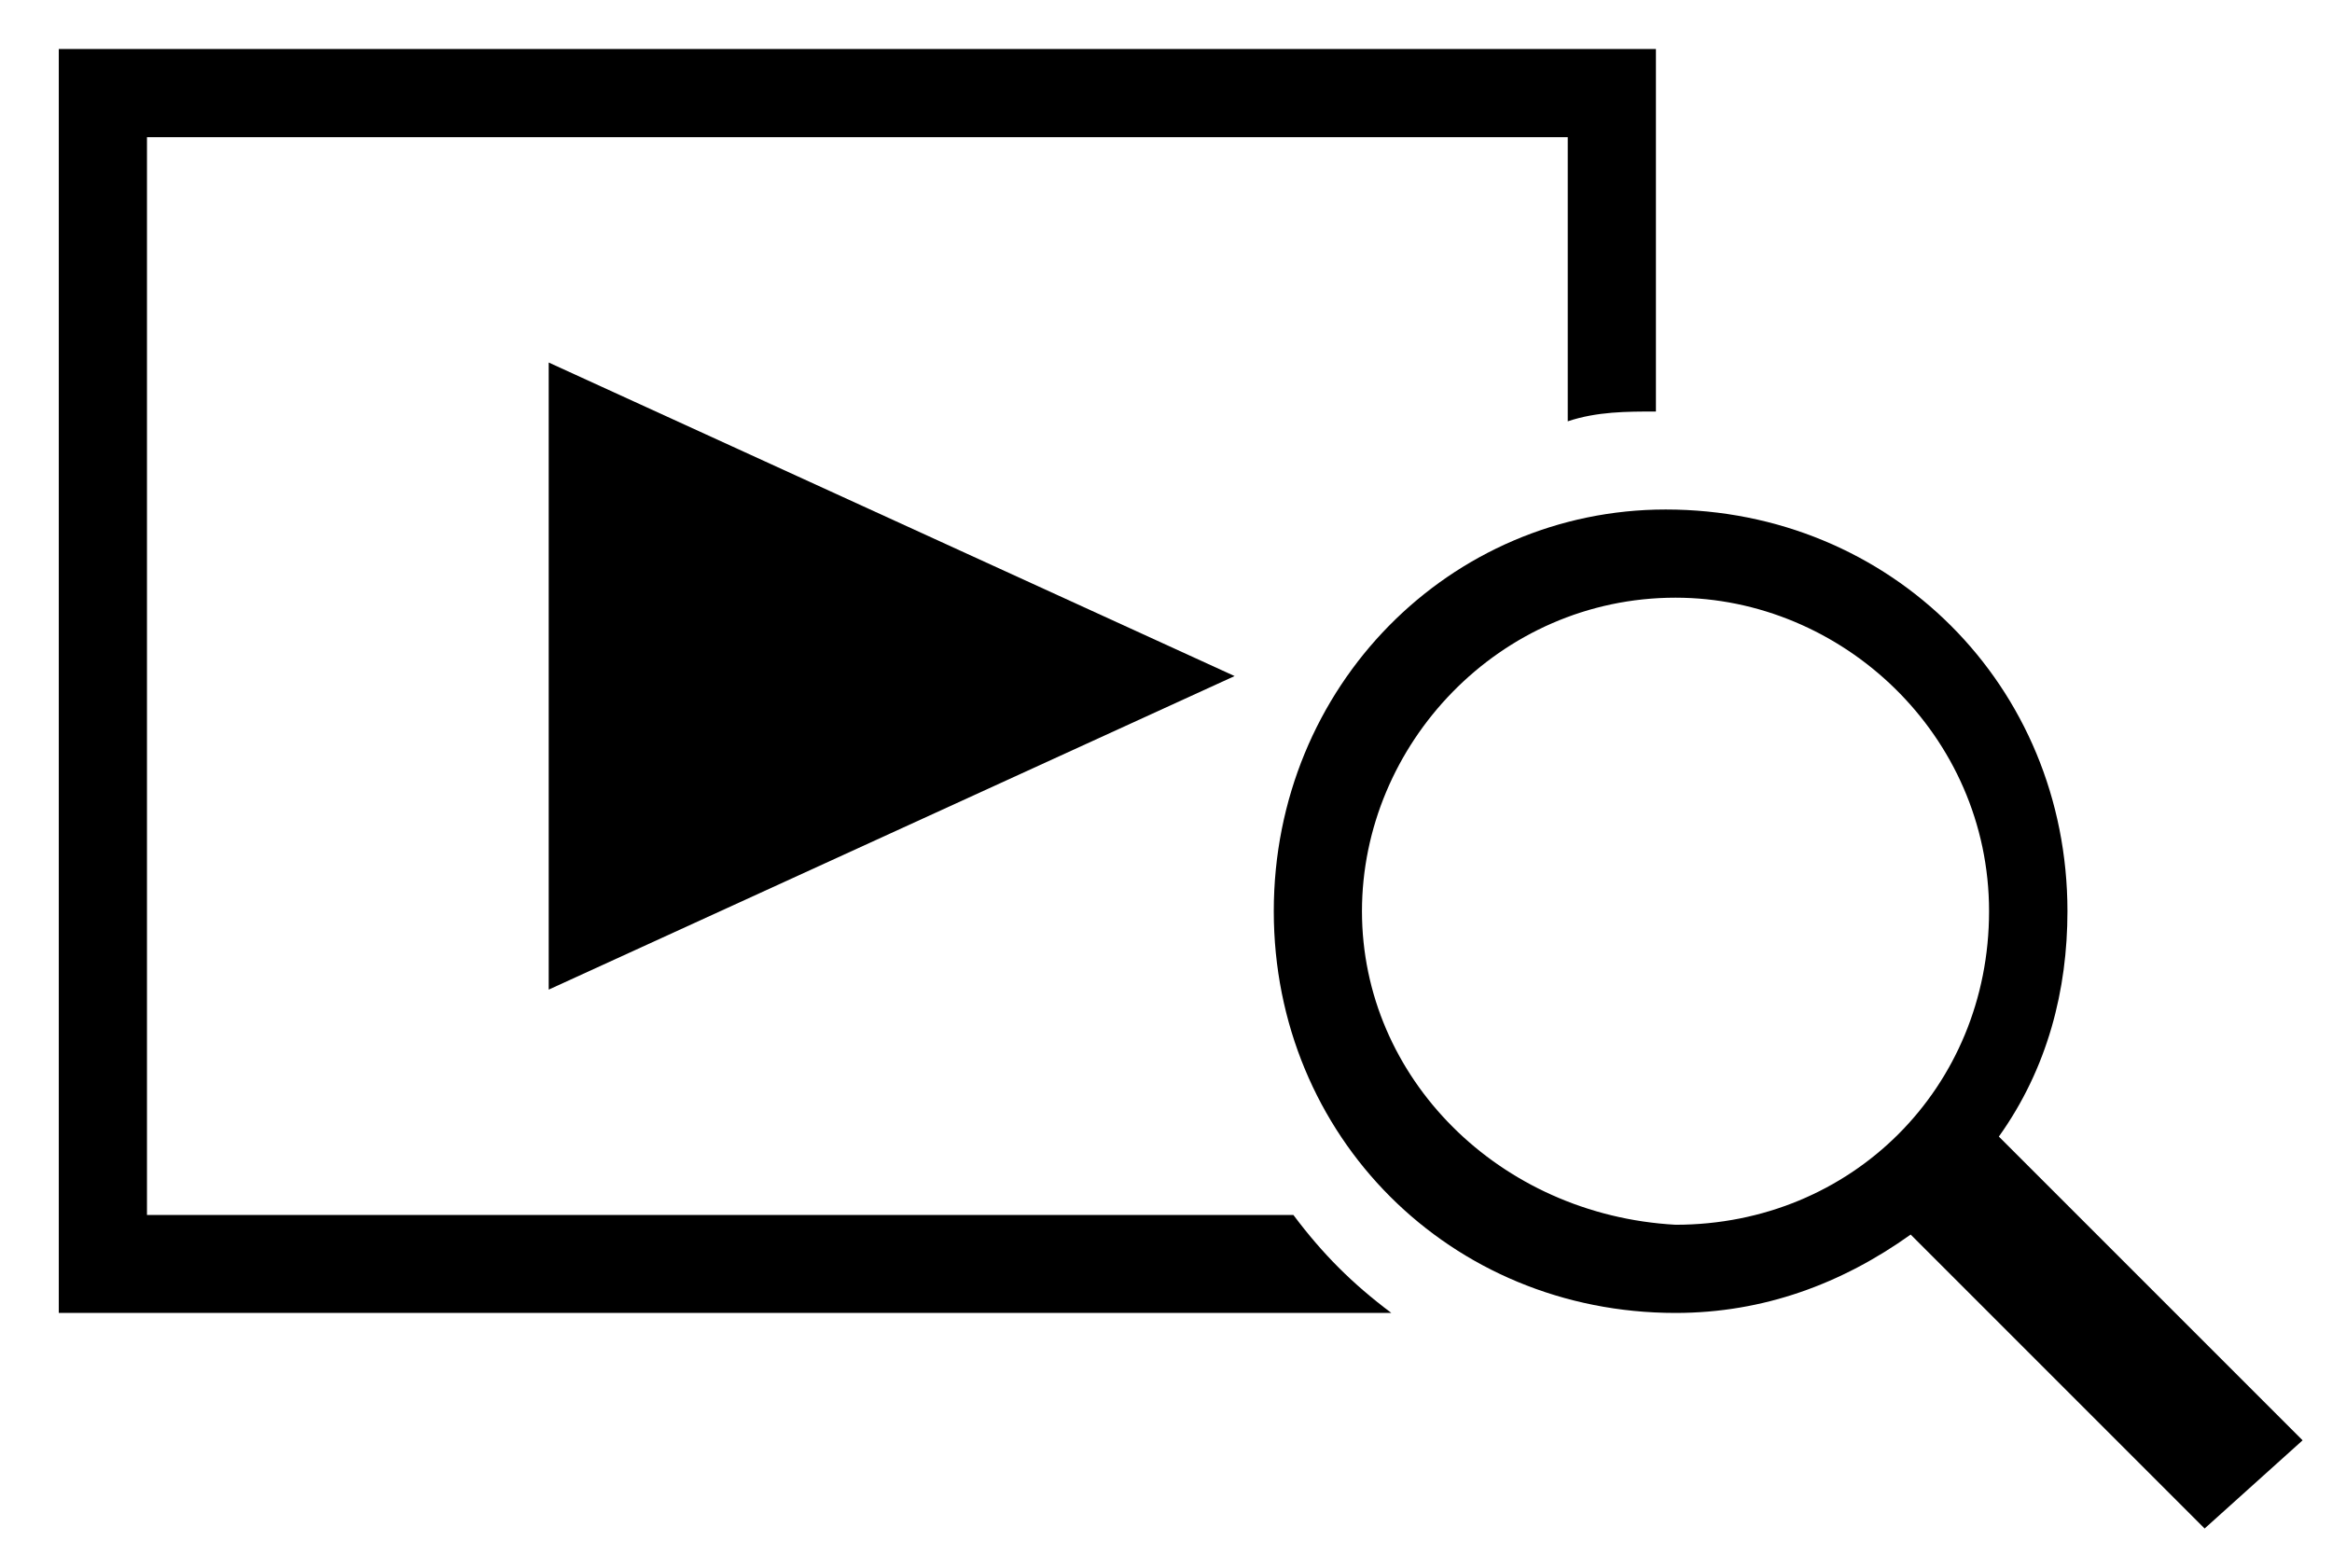
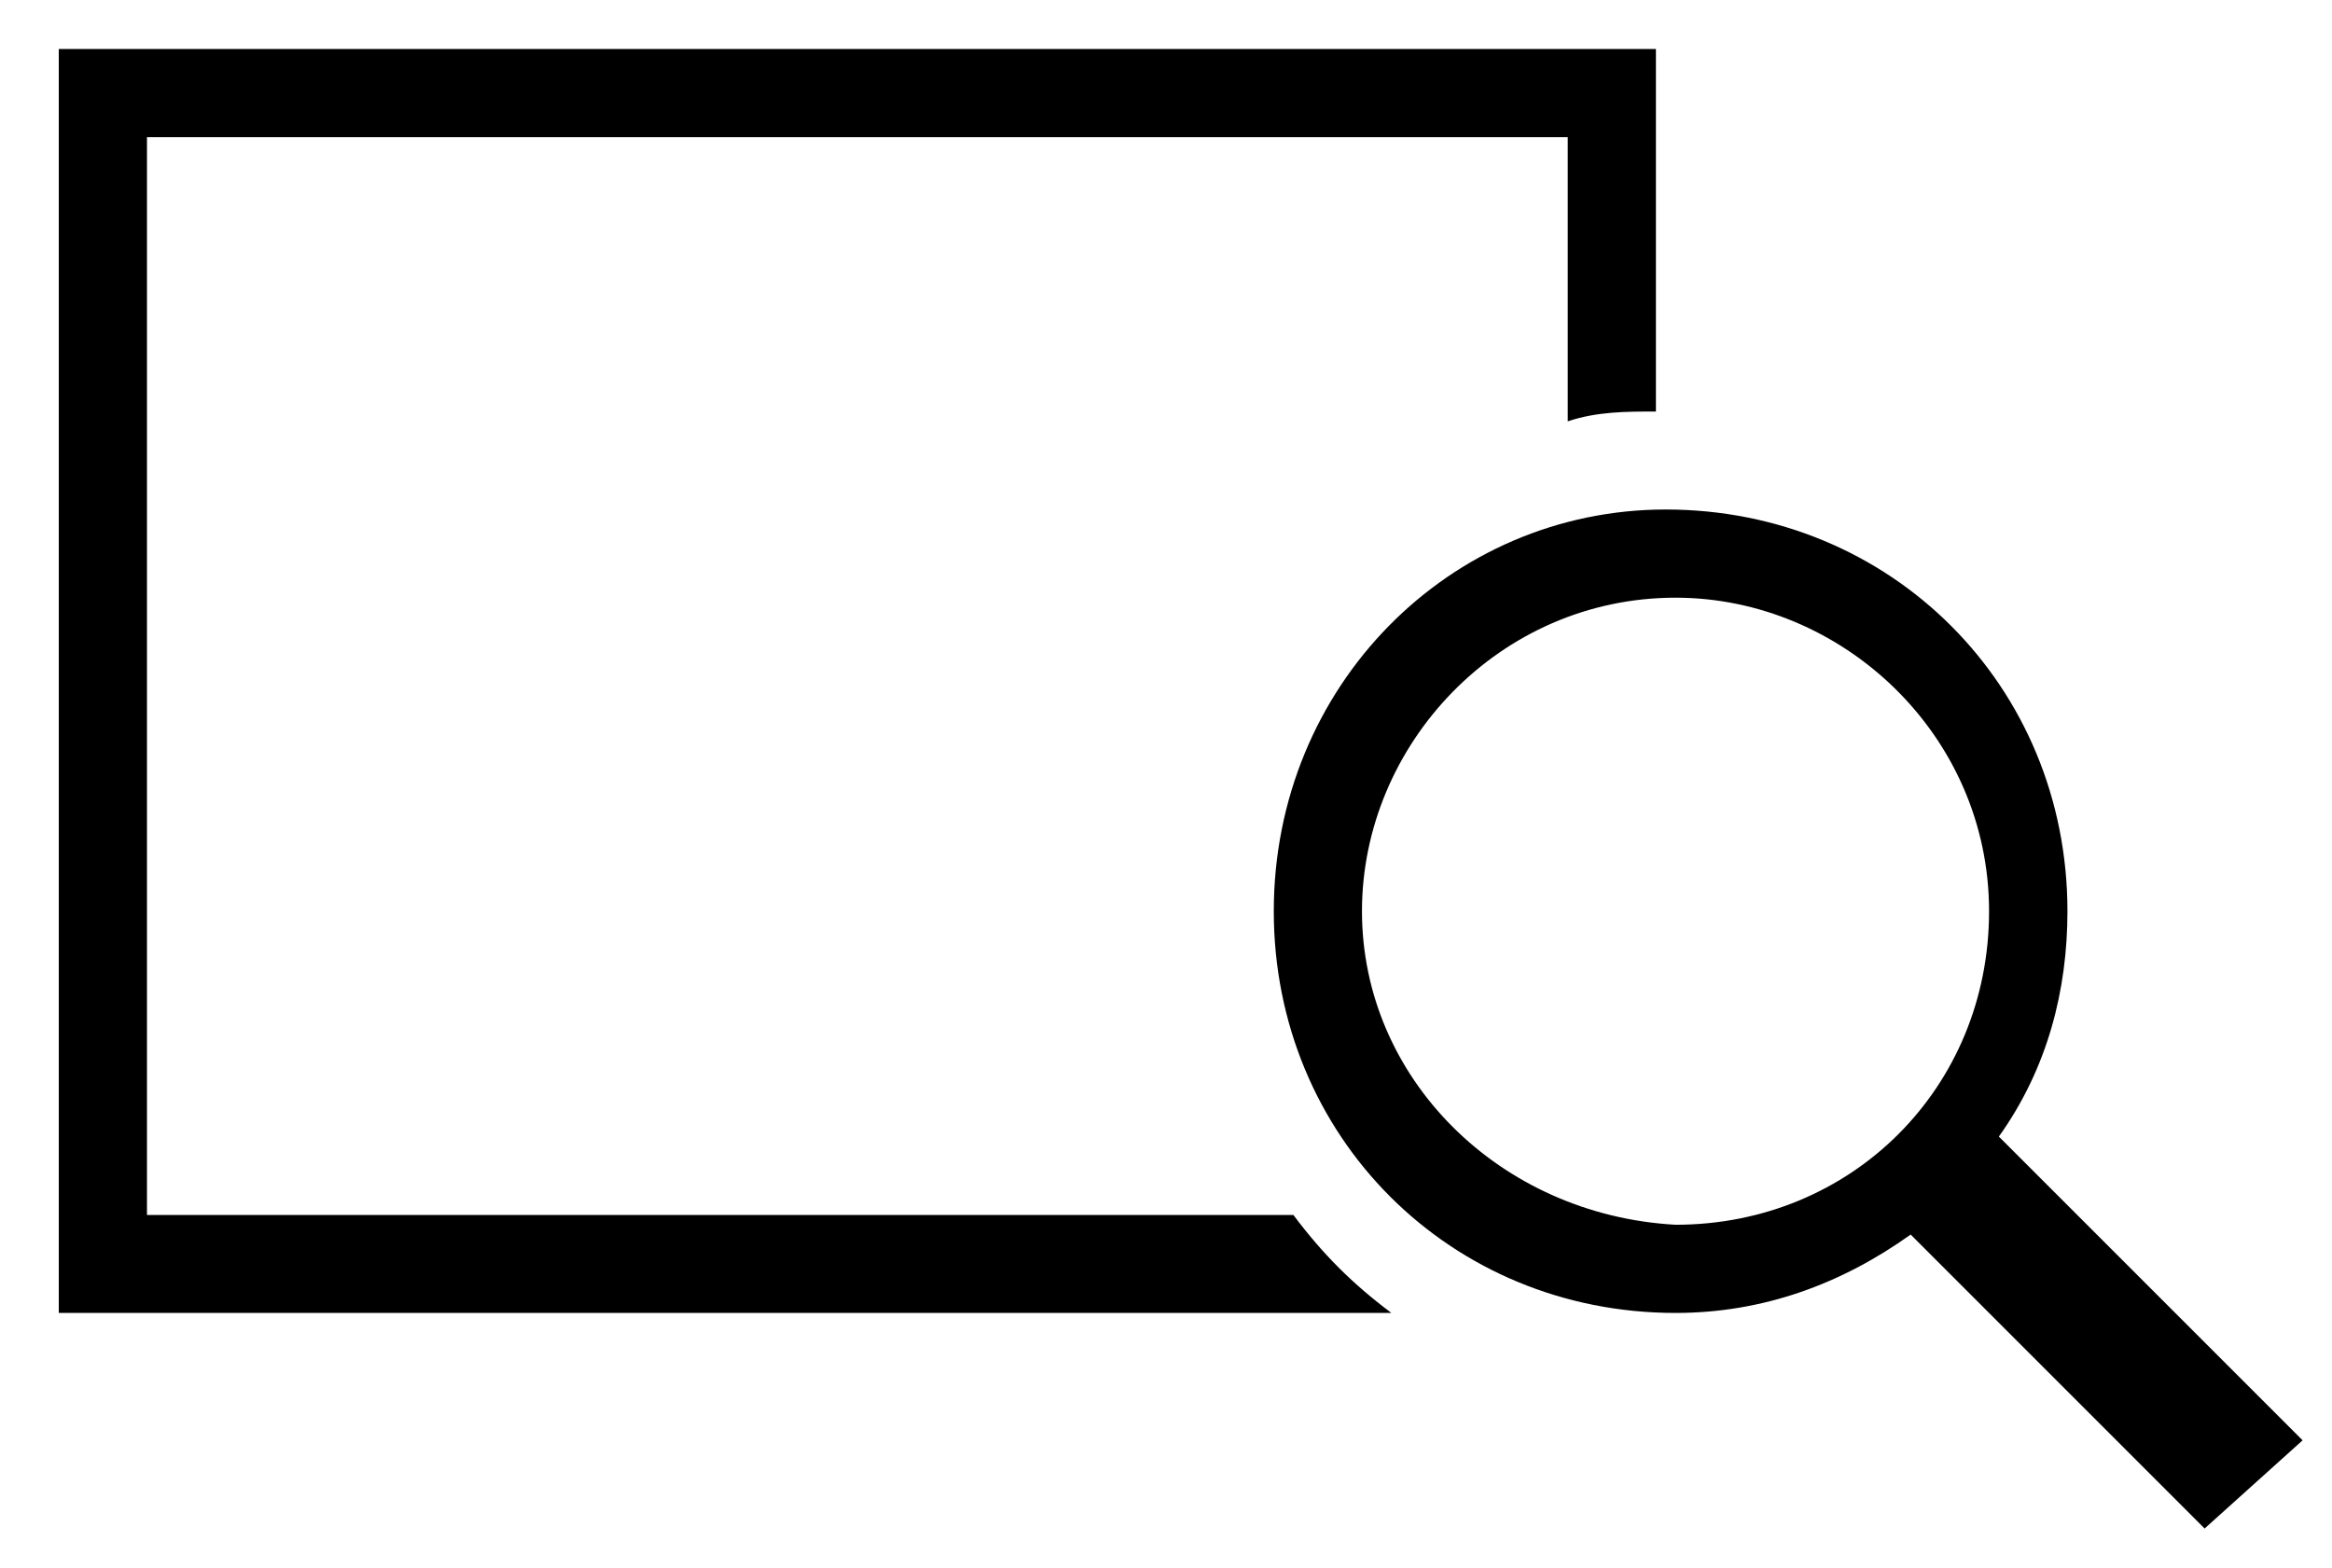
<svg xmlns="http://www.w3.org/2000/svg" version="1.1" id="レイヤー_1" x="0px" y="0px" width="23.8px" height="16px" viewBox="0 0 23.8 16" style="enable-background:new 0 0 23.8 16;" xml:space="preserve">
  <style type="text/css">
	.st0{fill:none;}
</style>
  <title>icon_summertime</title>
  <rect class="st0" width="23.8" height="16" />
  <g>
-     <polygon points="12.6,6.9 5.6,3.7 5.6,10.1  " />
    <path d="M23.5,14.7l-3.1-3.1c0.5-0.7,0.7-1.5,0.7-2.3c0-2.3-1.8-4.1-4.1-4.1C14.8,5.2,13,7,13,9.3c0,2.3,1.8,4.1,4.1,4.1   c0.9,0,1.7-0.3,2.4-0.8l3,3L23.5,14.7z M13.9,9.3c0-1.7,1.4-3.2,3.2-3.2c1.7,0,3.2,1.4,3.2,3.2s-1.4,3.2-3.2,3.2   C15.3,12.4,13.9,11,13.9,9.3z" />
    <path d="M13.2,12.4H1.5v-11H16v2.9c0.3-0.1,0.6-0.1,0.9-0.1V0.5H0.6v12.9h13.6C13.8,13.1,13.5,12.8,13.2,12.4z" />
  </g>
</svg>